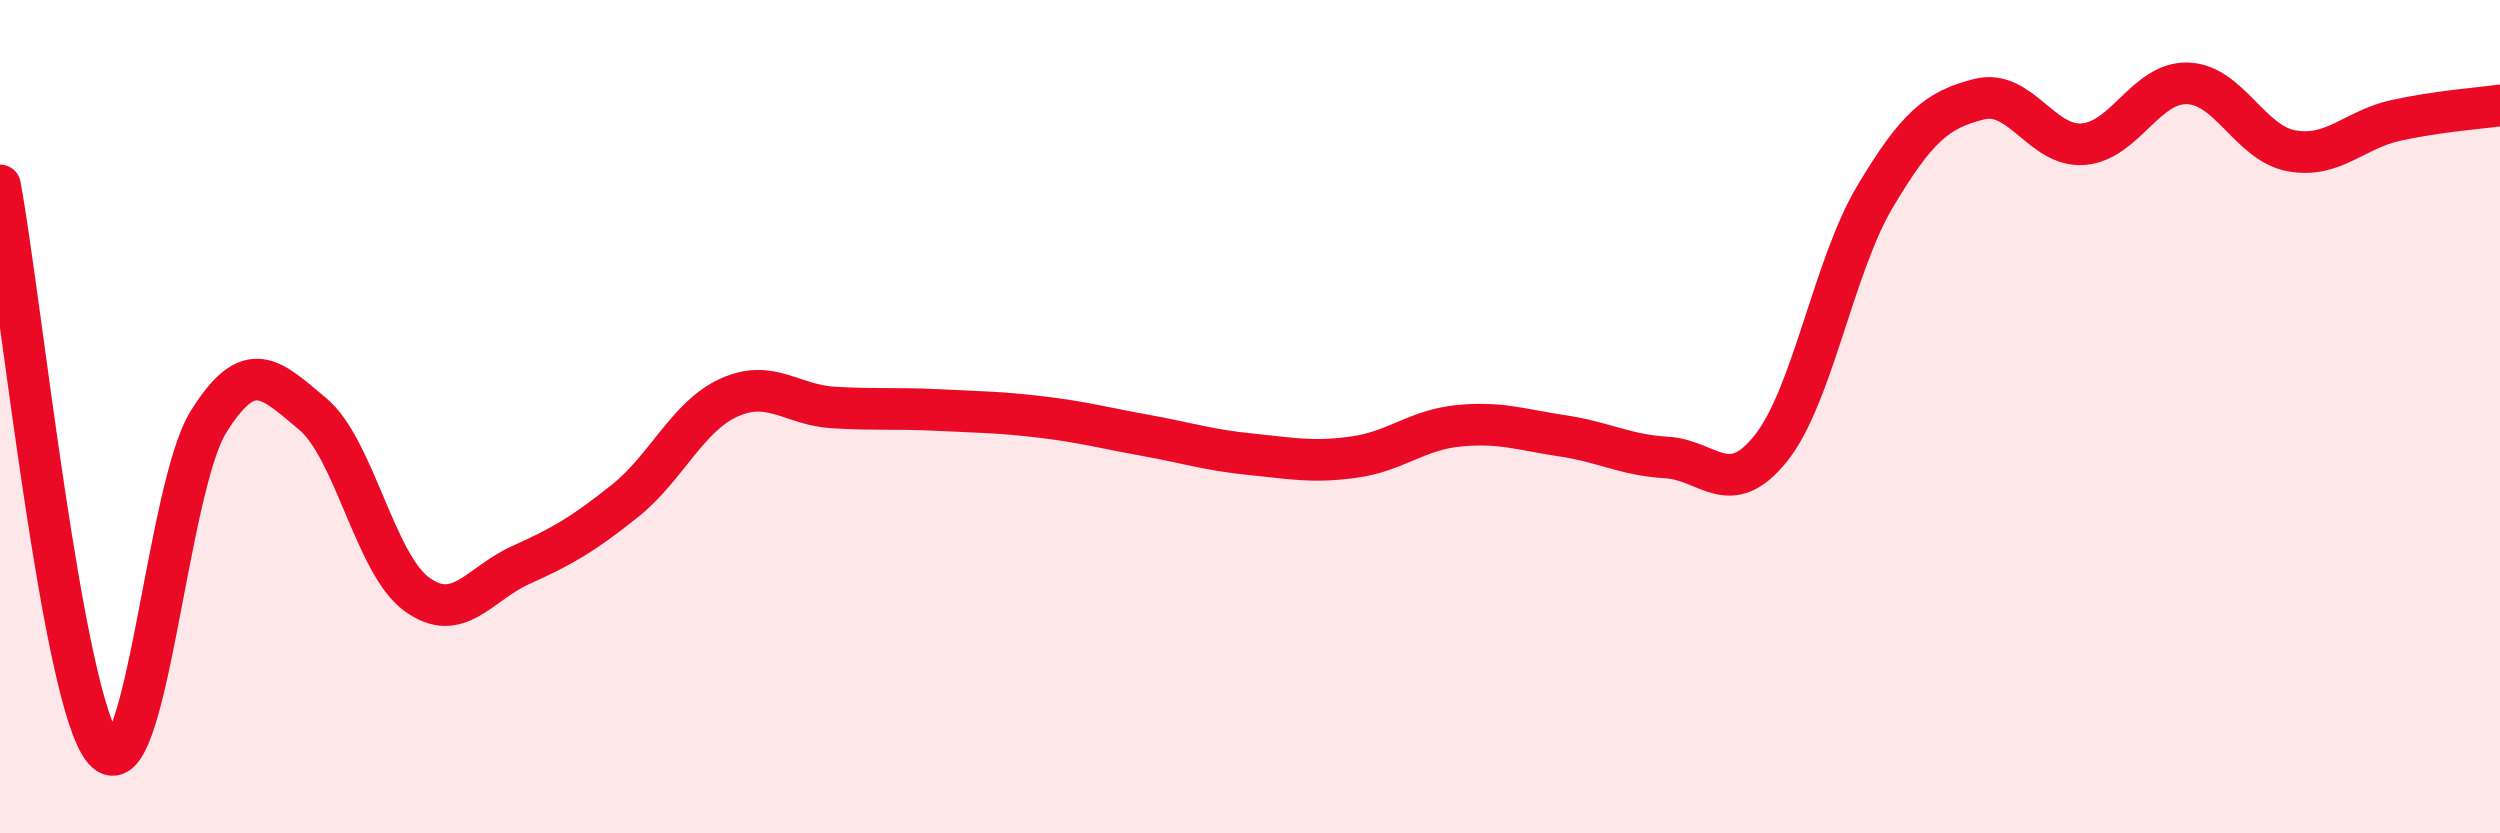
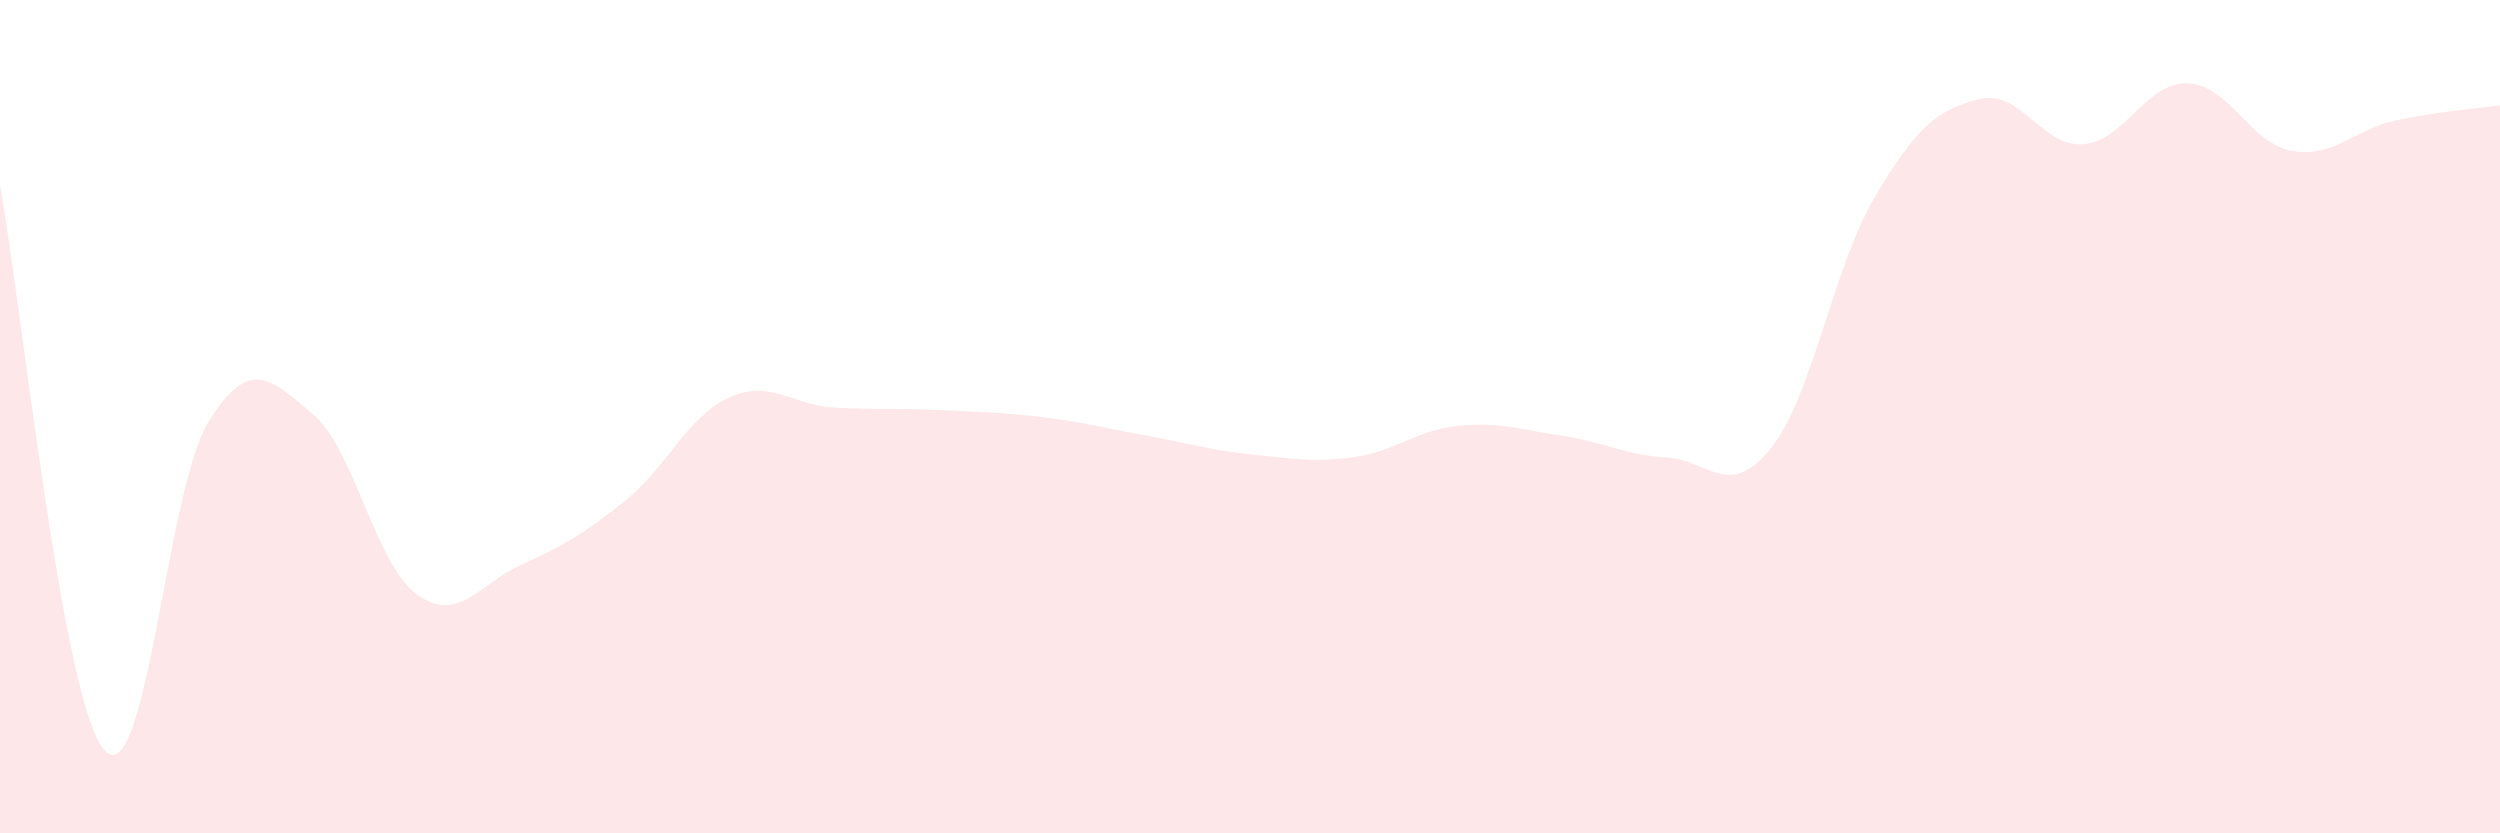
<svg xmlns="http://www.w3.org/2000/svg" width="60" height="20" viewBox="0 0 60 20">
  <path d="M 0,4.45 C 0.5,7.16 1.5,16.86 2.5,18 C 3.5,19.14 4,11.74 5,10.13 C 6,8.52 6.5,9.1 7.5,9.93 C 8.5,10.76 9,13.53 10,14.26 C 11,14.99 11.5,14.01 12.5,13.56 C 13.5,13.11 14,12.82 15,12.02 C 16,11.22 16.5,9.99 17.5,9.54 C 18.5,9.09 19,9.72 20,9.78 C 21,9.84 21.5,9.79 22.5,9.84 C 23.5,9.89 24,9.89 25,10.01 C 26,10.13 26.5,10.27 27.5,10.45 C 28.5,10.63 29,10.8 30,10.9 C 31,11 31.5,11.11 32.5,10.97 C 33.5,10.83 34,10.32 35,10.22 C 36,10.12 36.5,10.31 37.5,10.46 C 38.5,10.61 39,10.92 40,10.98 C 41,11.04 41.5,12.01 42.5,10.76 C 43.5,9.51 44,6.4 45,4.72 C 46,3.04 46.5,2.63 47.5,2.38 C 48.5,2.13 49,3.54 50,3.46 C 51,3.38 51.5,1.97 52.5,2 C 53.5,2.03 54,3.44 55,3.62 C 56,3.8 56.5,3.11 57.5,2.89 C 58.5,2.67 59.5,2.6 60,2.53L60 20L0 20Z" fill="#EB0A25" opacity="0.1" stroke-linecap="round" stroke-linejoin="round" />
-   <path d="M 0,4.45 C 0.5,7.16 1.5,16.86 2.5,18 C 3.5,19.14 4,11.74 5,10.13 C 6,8.52 6.5,9.1 7.5,9.93 C 8.5,10.76 9,13.53 10,14.26 C 11,14.99 11.5,14.01 12.5,13.56 C 13.5,13.11 14,12.82 15,12.02 C 16,11.22 16.5,9.99 17.5,9.54 C 18.5,9.09 19,9.72 20,9.78 C 21,9.84 21.5,9.79 22.5,9.84 C 23.5,9.89 24,9.89 25,10.01 C 26,10.13 26.5,10.27 27.5,10.45 C 28.5,10.63 29,10.8 30,10.9 C 31,11 31.5,11.11 32.5,10.97 C 33.5,10.83 34,10.32 35,10.22 C 36,10.12 36.5,10.31 37.5,10.46 C 38.5,10.61 39,10.92 40,10.98 C 41,11.04 41.5,12.01 42.5,10.76 C 43.5,9.51 44,6.4 45,4.72 C 46,3.04 46.5,2.63 47.5,2.38 C 48.5,2.13 49,3.54 50,3.46 C 51,3.38 51.5,1.97 52.5,2 C 53.5,2.03 54,3.44 55,3.62 C 56,3.8 56.5,3.11 57.5,2.89 C 58.5,2.67 59.5,2.6 60,2.53" stroke="#EB0A25" stroke-width="1" fill="none" stroke-linecap="round" stroke-linejoin="round" />
</svg>